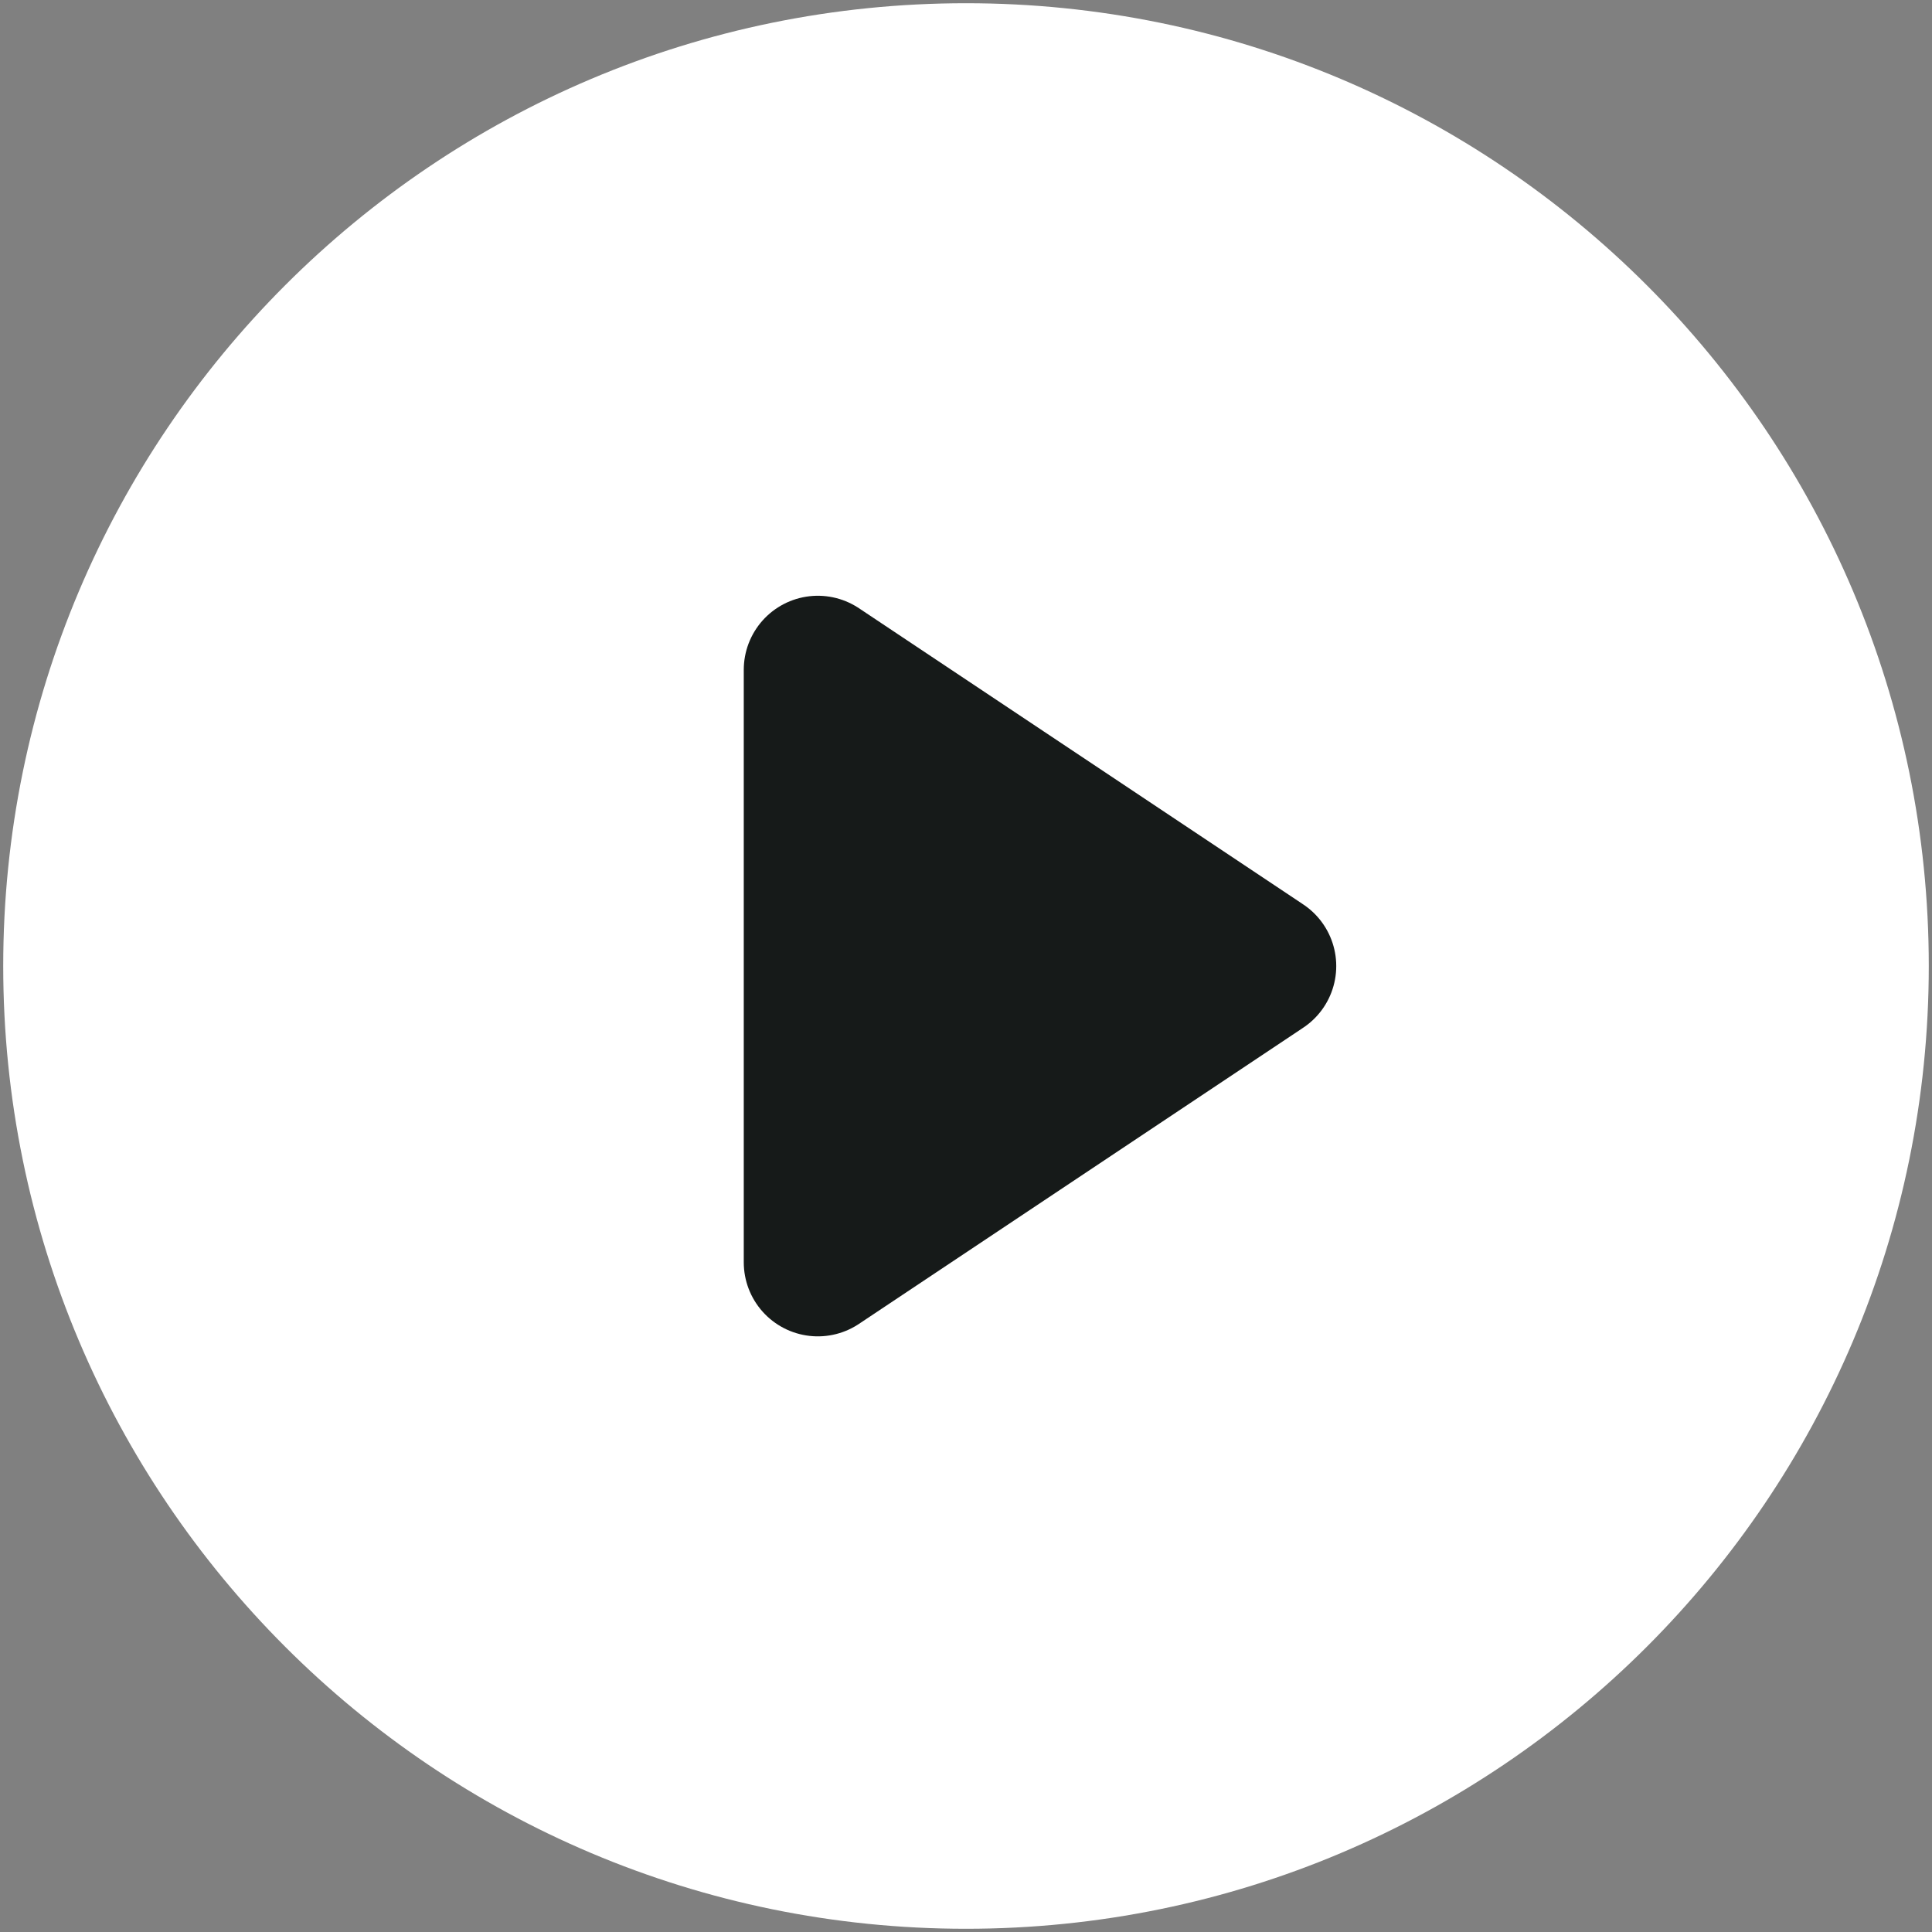
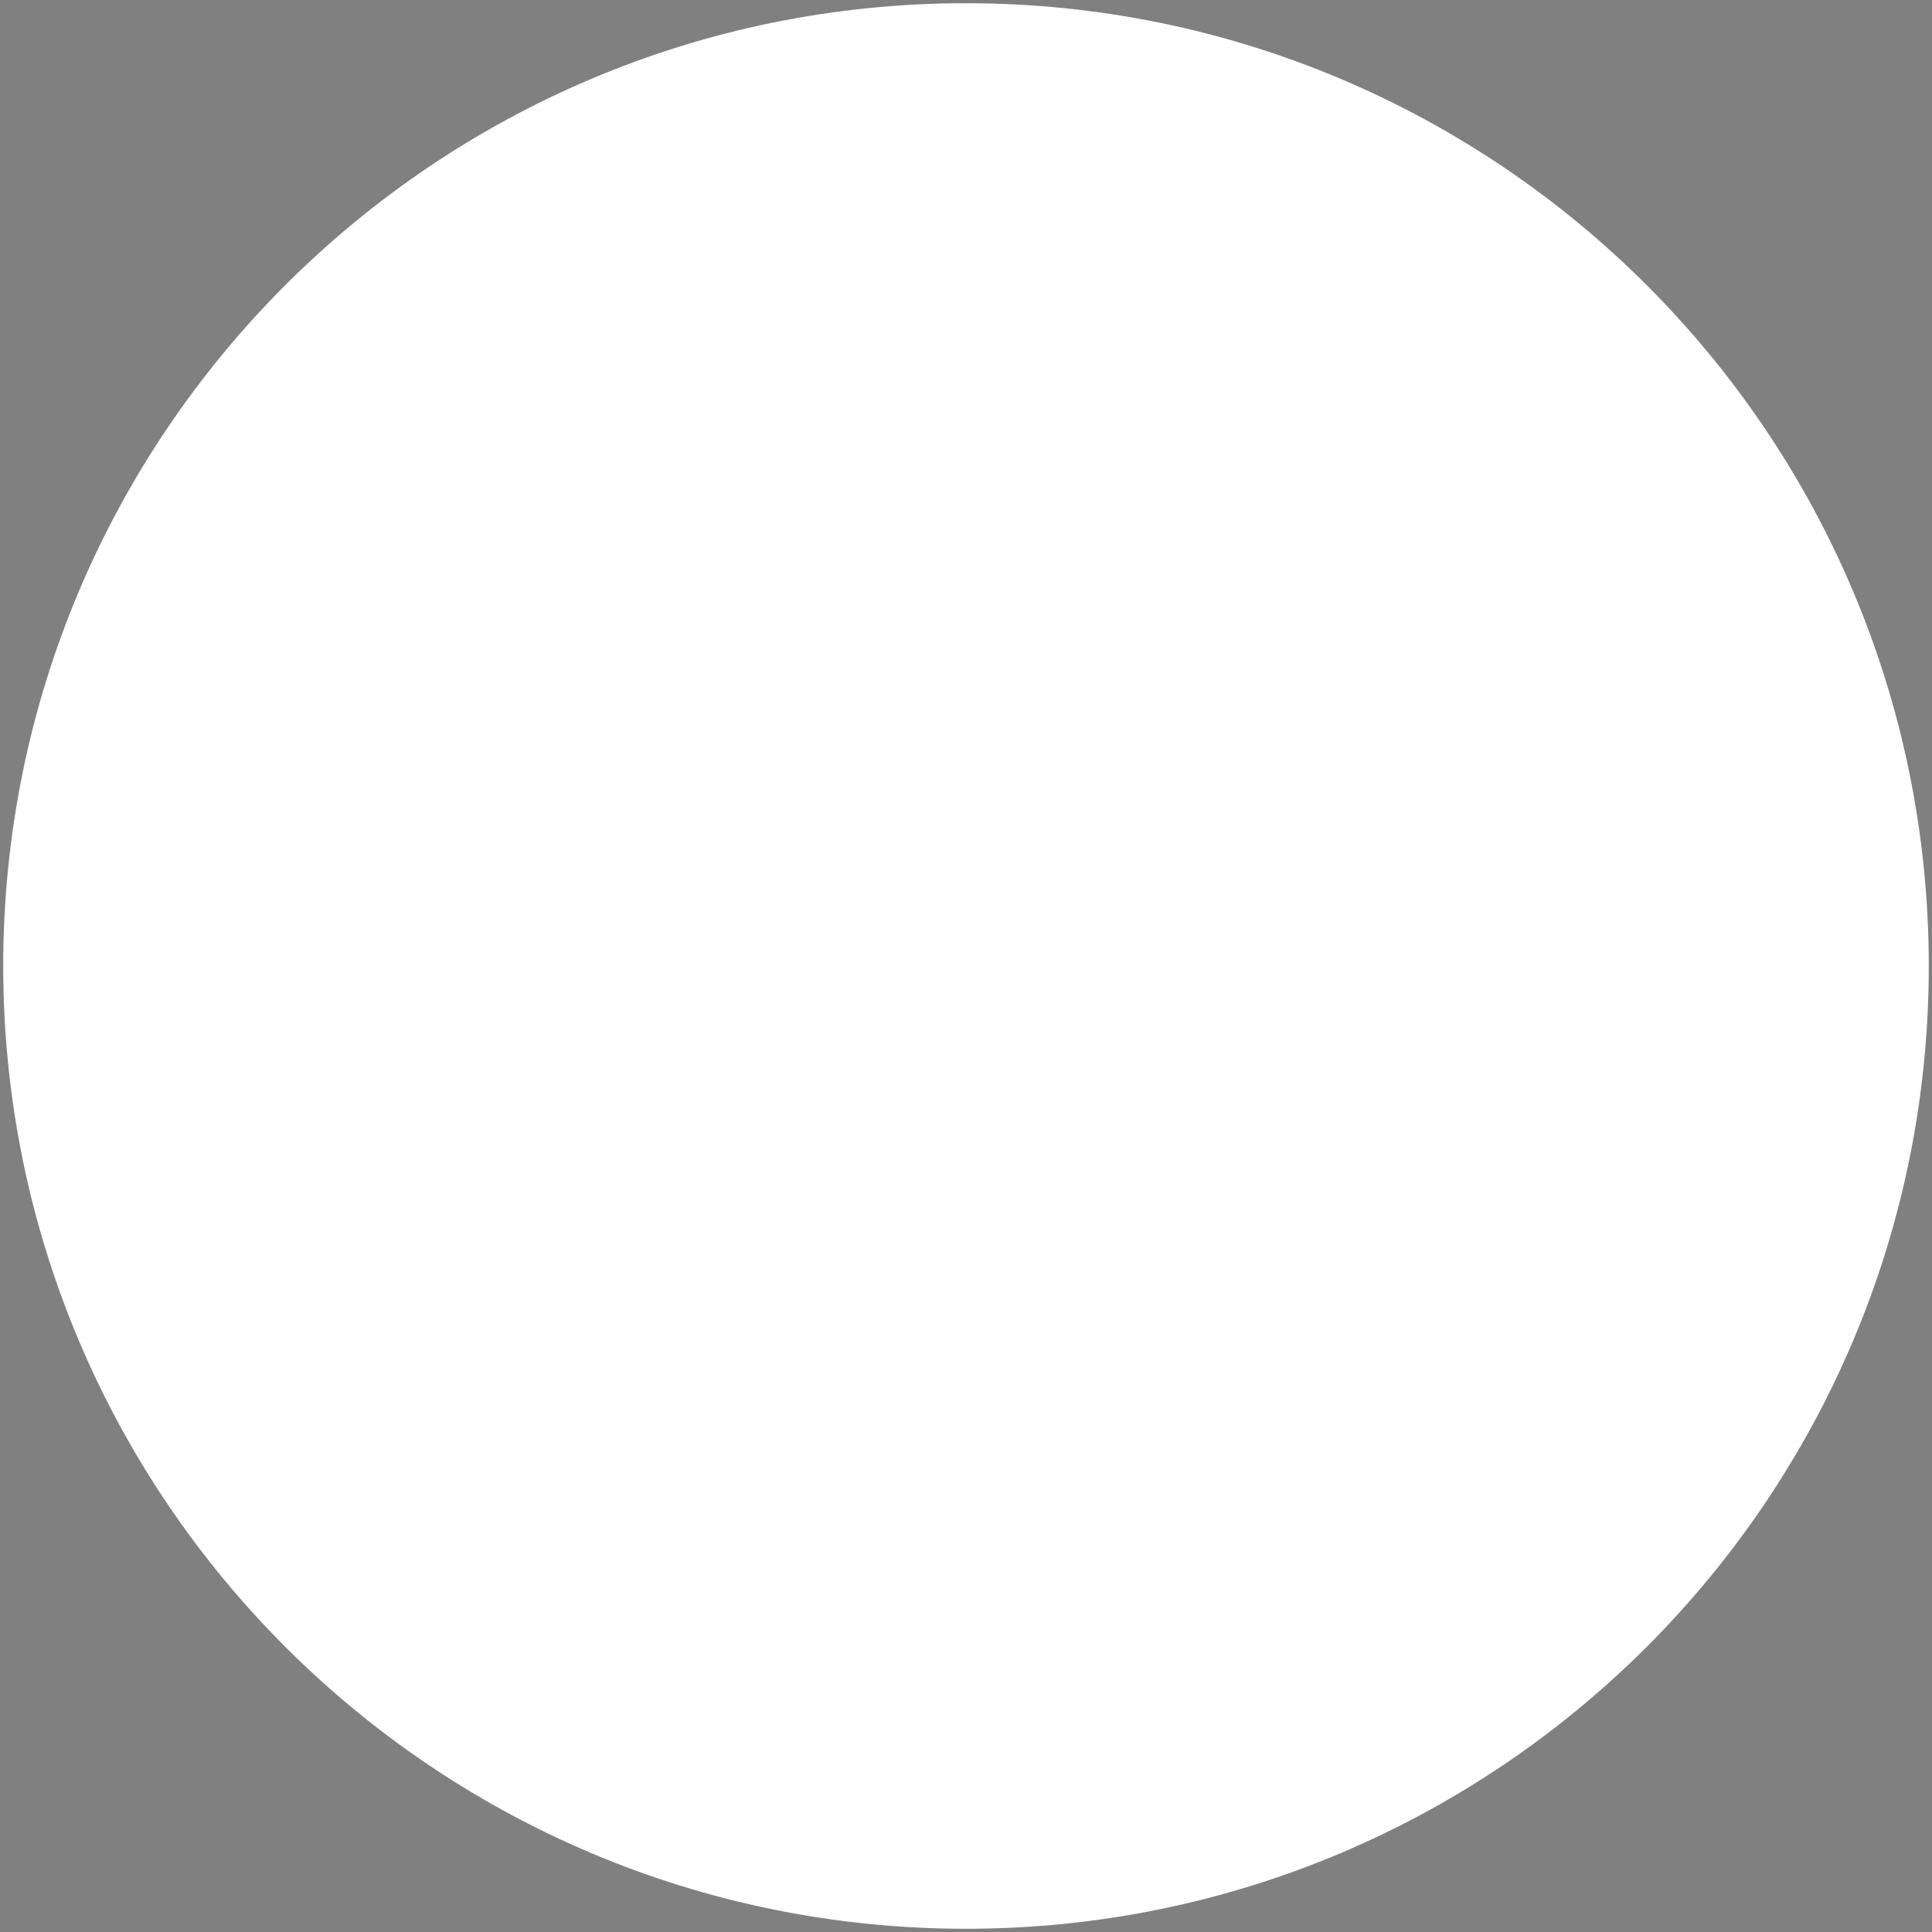
<svg xmlns="http://www.w3.org/2000/svg" width="350" height="350" viewBox="0 0 350 350" fill="none">
  <rect x="0" y="0" width="350" height="350" fill="#808080" stroke="none" />
  <path d="M175 336C263.918 336 336 263.918 336 175C336 86.082 263.918 14 175 14C86.082 14 14 86.082 14 175C14 263.918 86.082 336 175 336Z" fill="white" stroke="white" stroke-width="26.833" stroke-miterlimit="10" />
-   <path d="M228.656 175.01L148.156 121.344V228.677L228.656 175.01Z" fill="#161A19" stroke="#161A19" stroke-width="26.833" stroke-linecap="round" stroke-linejoin="round" />
</svg>